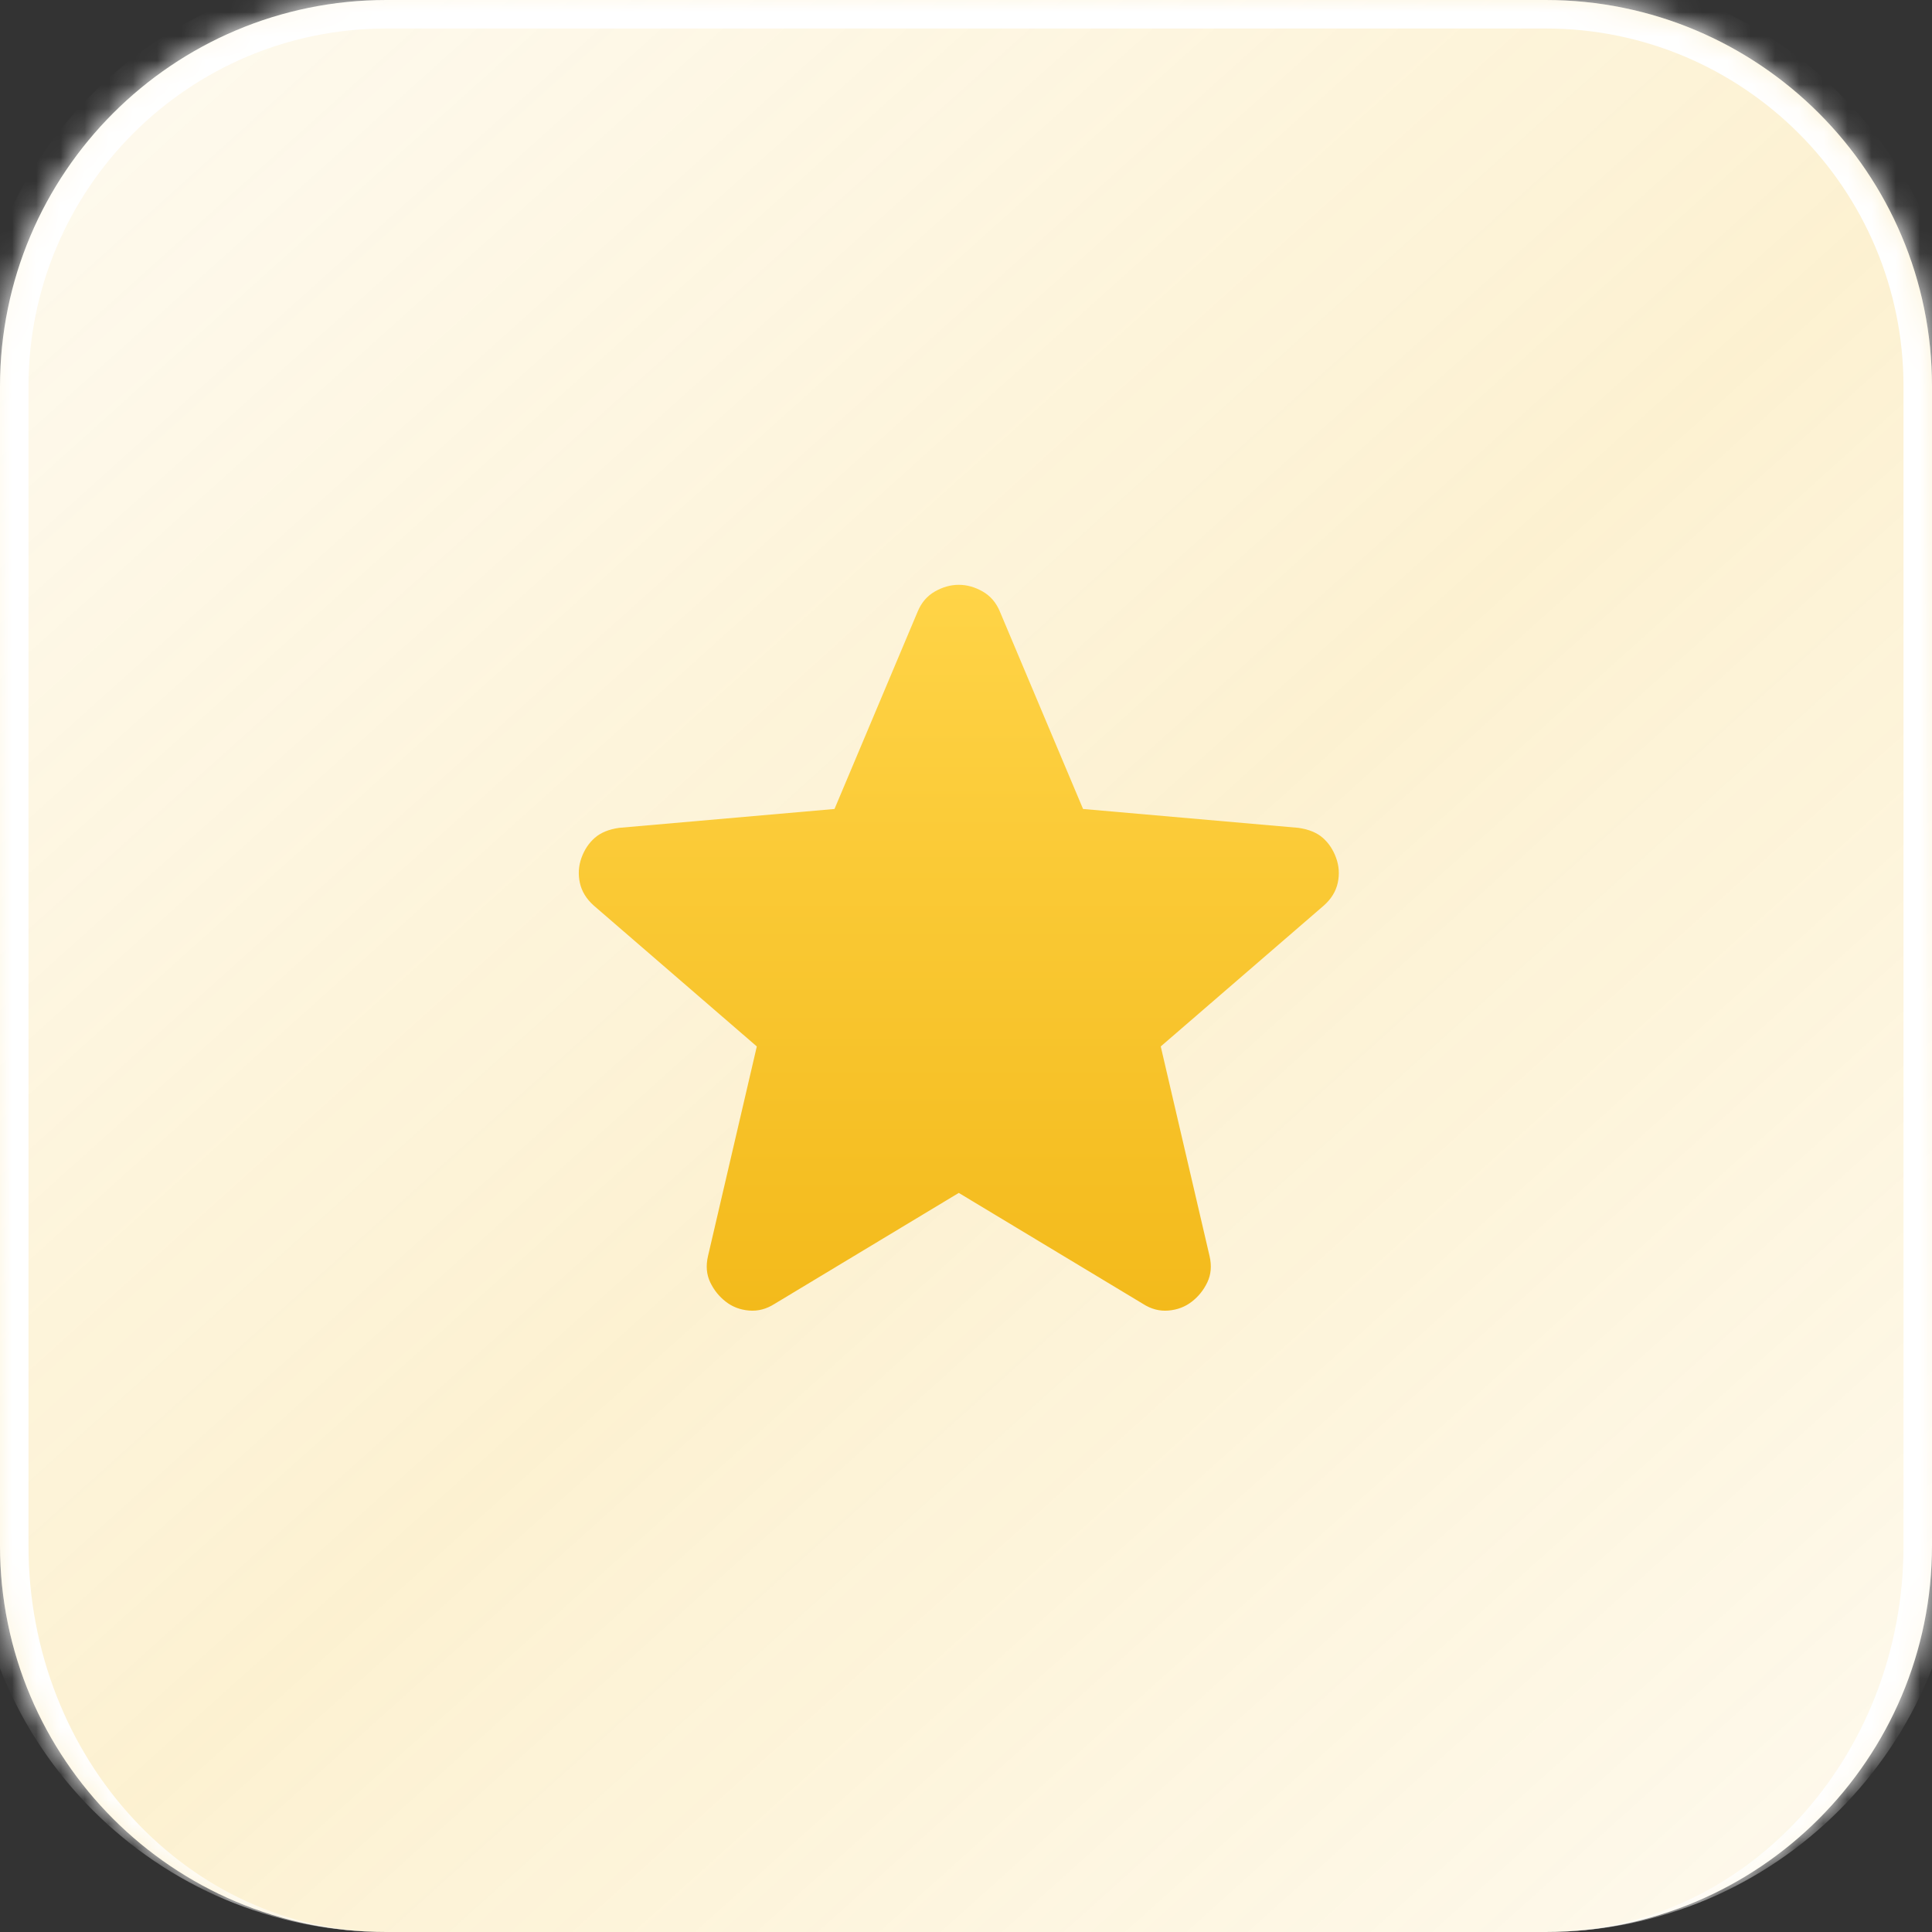
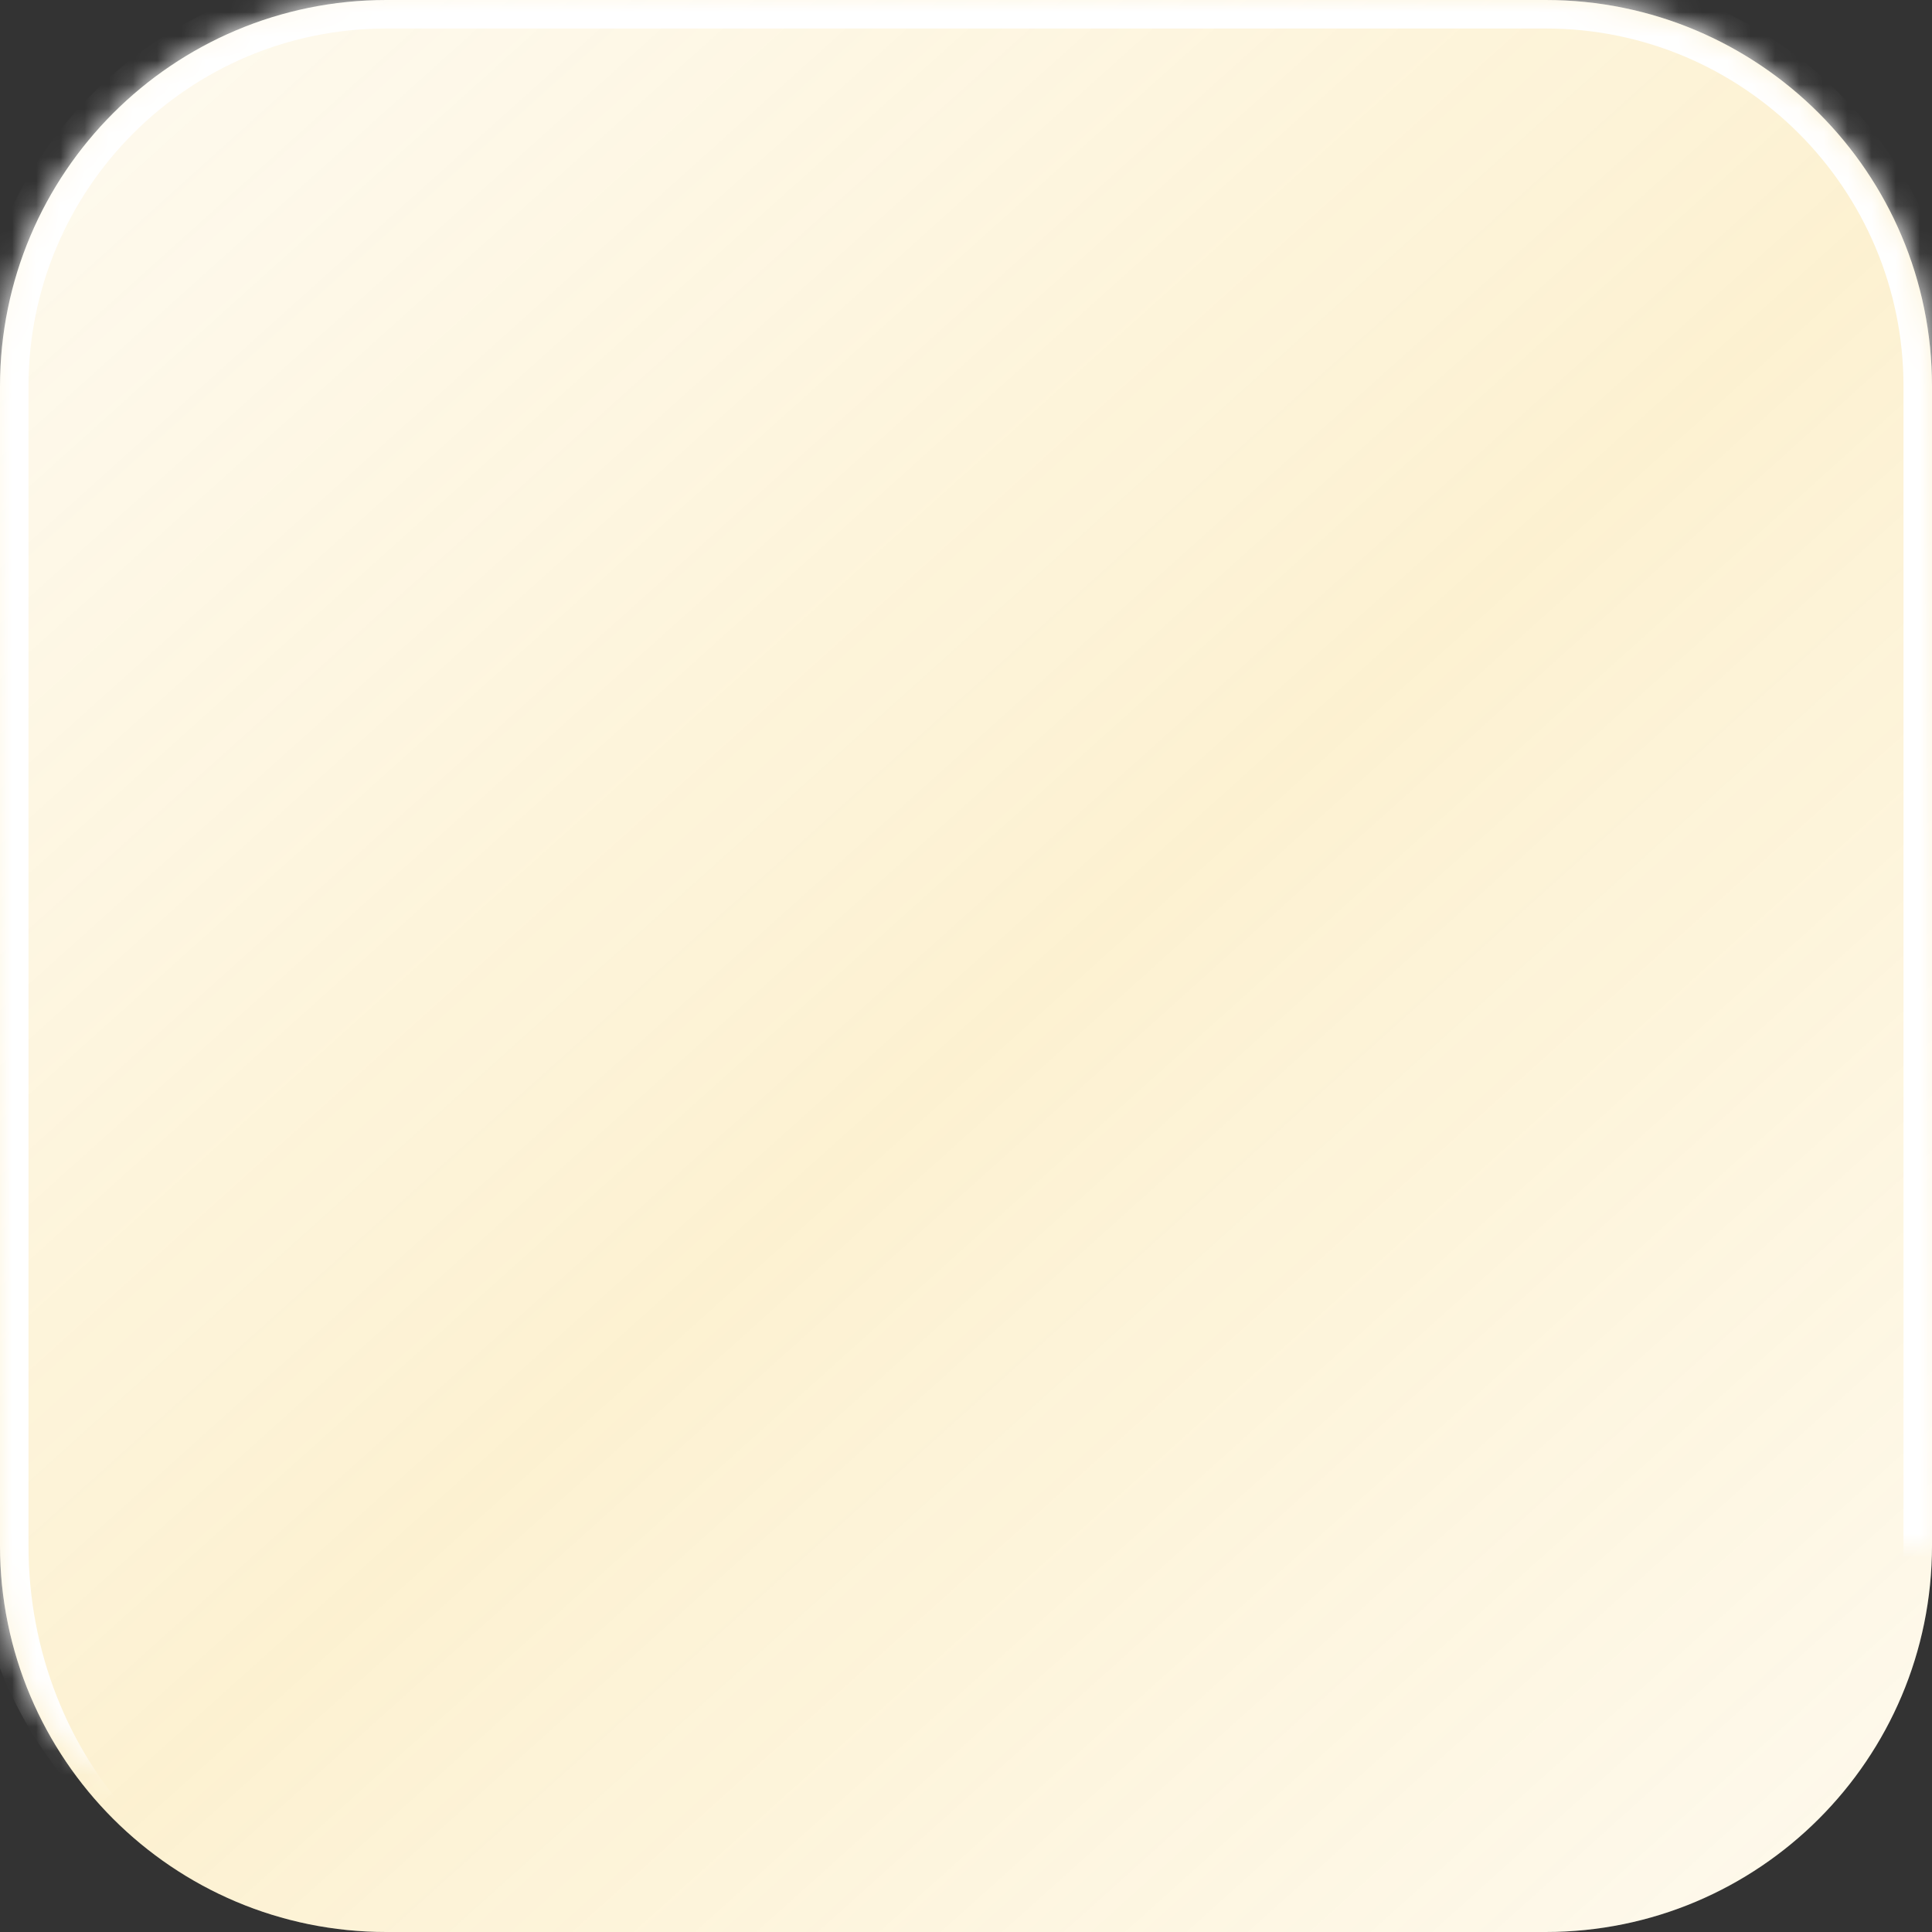
<svg xmlns="http://www.w3.org/2000/svg" width="80" height="80" viewBox="0 0 80 80" fill="none">
  <rect x="0" y="0" width="80" height="80" fill="#333333" stroke="none" />
  <mask id="path-1-inside-1_40000263_27258" fill="white">
-     <path d="M0 16C0 7.163 7.163 0 16 0H64C72.837 0 80 7.163 80 16V64C80 72.837 72.837 80 64 80H16C7.163 80 0 72.837 0 64V16Z" />
+     <path d="M0 16C0 7.163 7.163 0 16 0H64C72.837 0 80 7.163 80 16V64H16C7.163 80 0 72.837 0 64V16Z" />
  </mask>
  <path d="M0 16C0 7.163 7.163 0 16 0H64C72.837 0 80 7.163 80 16V64C80 72.837 72.837 80 64 80H16C7.163 80 0 72.837 0 64V16Z" fill="white" />
  <path d="M0 16C0 7.163 7.163 0 16 0H64C72.837 0 80 7.163 80 16V64C80 72.837 72.837 80 64 80H16C7.163 80 0 72.837 0 64V16Z" fill="url(#paint0_linear_40000263_27258)" fill-opacity="0.4" />
  <path d="M-1.18 16C-1.18 6.512 6.512 -1.18 16 -1.18H64C73.488 -1.18 81.18 6.512 81.18 16H78.82C78.82 7.815 72.185 1.18 64 1.18H16C7.815 1.18 1.18 7.815 1.18 16H-1.18ZM80 80H0H80ZM16 80C6.512 80 -1.18 72.308 -1.18 62.82V16C-1.18 6.512 6.512 -1.18 16 -1.18V1.18C7.815 1.18 1.18 7.815 1.18 16V64C1.18 72.837 7.815 80 16 80ZM64 -1.18C73.488 -1.18 81.18 6.512 81.18 16V62.82C81.18 72.308 73.488 80 64 80C72.185 80 78.82 72.837 78.82 64V16C78.82 7.815 72.185 1.18 64 1.18V-1.18Z" fill="white" mask="url(#path-1-inside-1_40000263_27258)" />
-   <path d="M39.701 49.396L32.073 53.991C31.736 54.206 31.384 54.298 31.017 54.267C30.649 54.236 30.327 54.114 30.052 53.899C29.776 53.685 29.561 53.417 29.408 53.096C29.255 52.775 29.224 52.415 29.316 52.015L31.338 43.331L24.584 37.495C24.277 37.22 24.086 36.905 24.01 36.552C23.934 36.2 23.957 35.855 24.078 35.52C24.199 35.184 24.383 34.908 24.63 34.692C24.876 34.477 25.213 34.339 25.64 34.279L34.555 33.498L38.001 25.319C38.154 24.951 38.392 24.675 38.714 24.491C39.036 24.308 39.365 24.216 39.701 24.216C40.037 24.216 40.366 24.308 40.688 24.491C41.01 24.675 41.248 24.951 41.401 25.319L44.847 33.498L53.762 34.279C54.191 34.34 54.528 34.478 54.773 34.692C55.018 34.907 55.201 35.182 55.324 35.52C55.447 35.856 55.47 36.201 55.394 36.554C55.318 36.907 55.126 37.221 54.819 37.495L48.064 43.331L50.086 52.015C50.178 52.414 50.147 52.774 49.994 53.096C49.841 53.418 49.626 53.686 49.35 53.899C49.075 54.113 48.753 54.235 48.386 54.267C48.018 54.299 47.666 54.207 47.329 53.991L39.701 49.396Z" fill="url(#paint1_linear_40000263_27258)" />
  <defs>
    <linearGradient id="paint0_linear_40000263_27258" x1="97" y1="109" x2="-19" y2="-20" gradientUnits="userSpaceOnUse">
      <stop stop-color="#F3BA1B" stop-opacity="0" />
      <stop offset="0.5" stop-color="#F3BA1B" stop-opacity="0.5" />
      <stop offset="1" stop-color="#F3BA1B" stop-opacity="0" />
    </linearGradient>
    <linearGradient id="paint1_linear_40000263_27258" x1="39.702" y1="24.216" x2="39.702" y2="54.273" gradientUnits="userSpaceOnUse">
      <stop stop-color="#FFD447" />
      <stop offset="1" stop-color="#F3BA1B" />
    </linearGradient>
  </defs>
</svg>